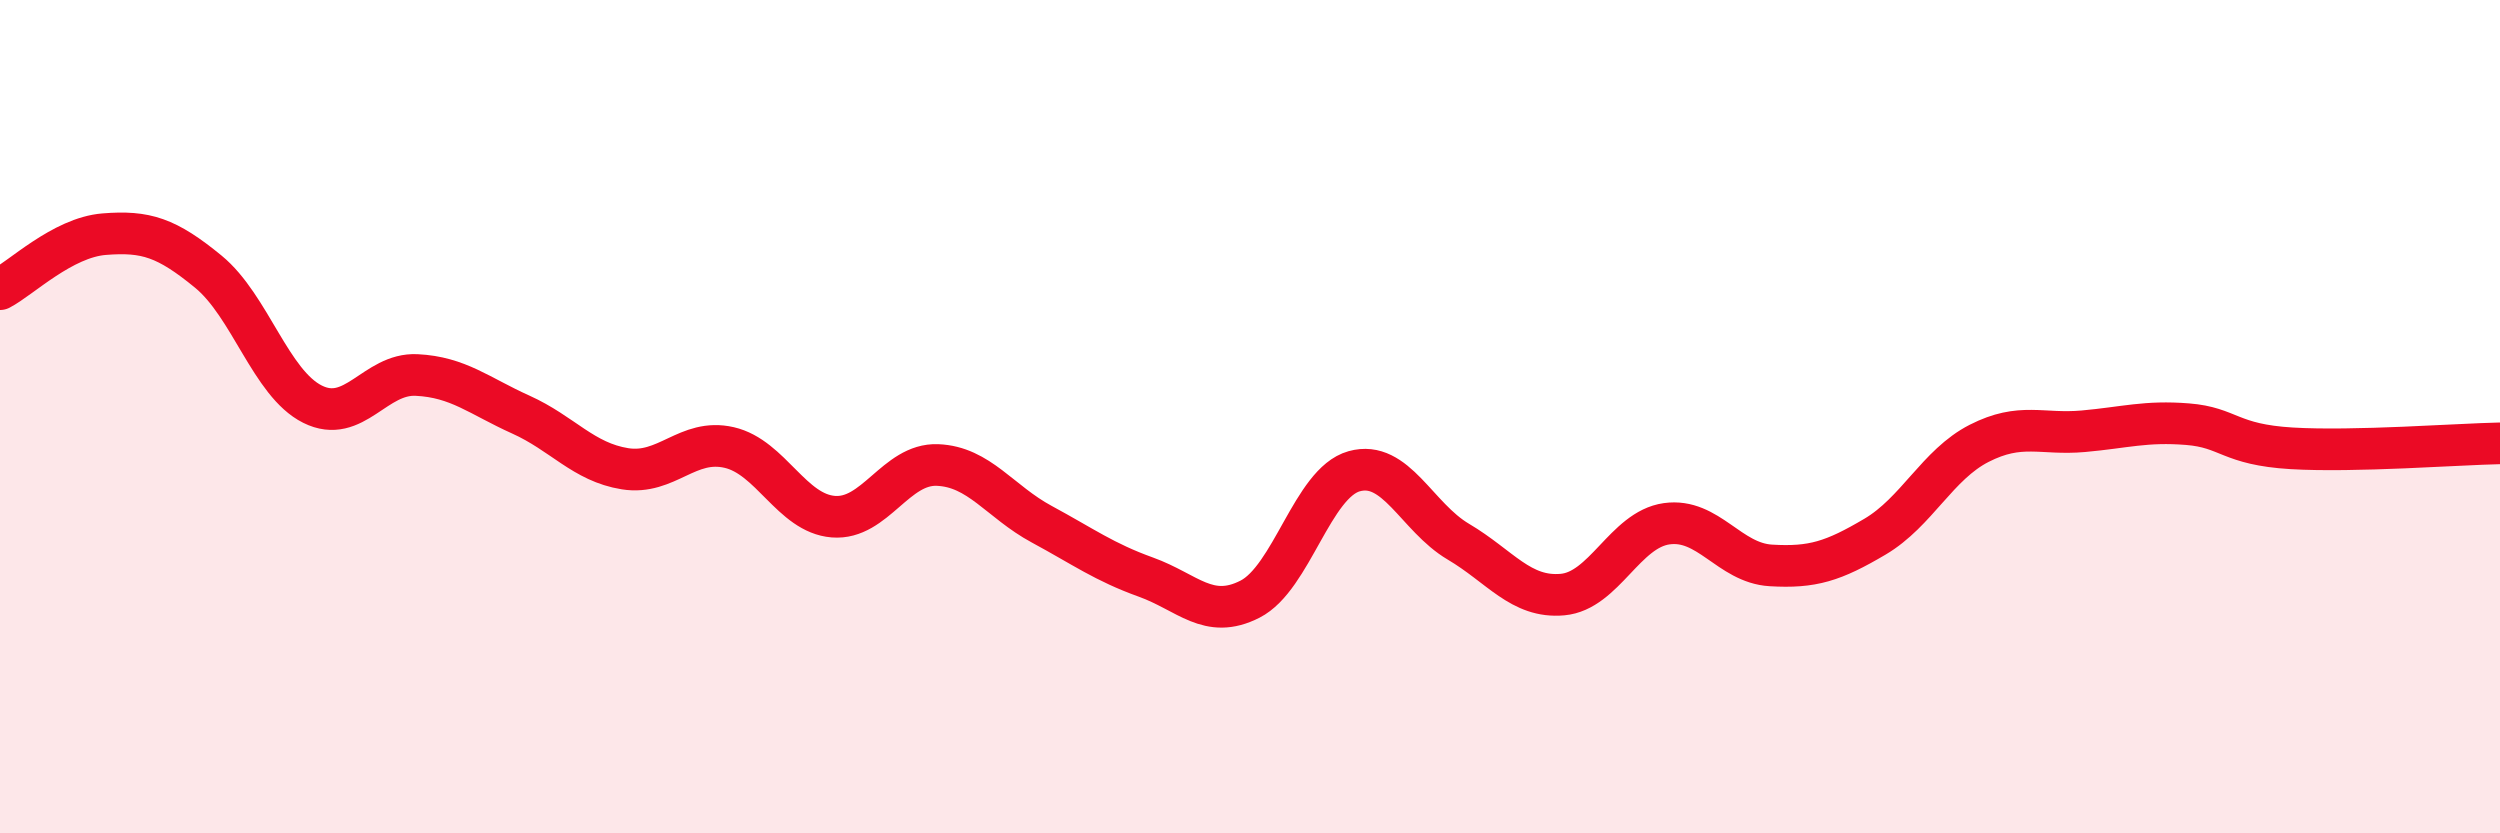
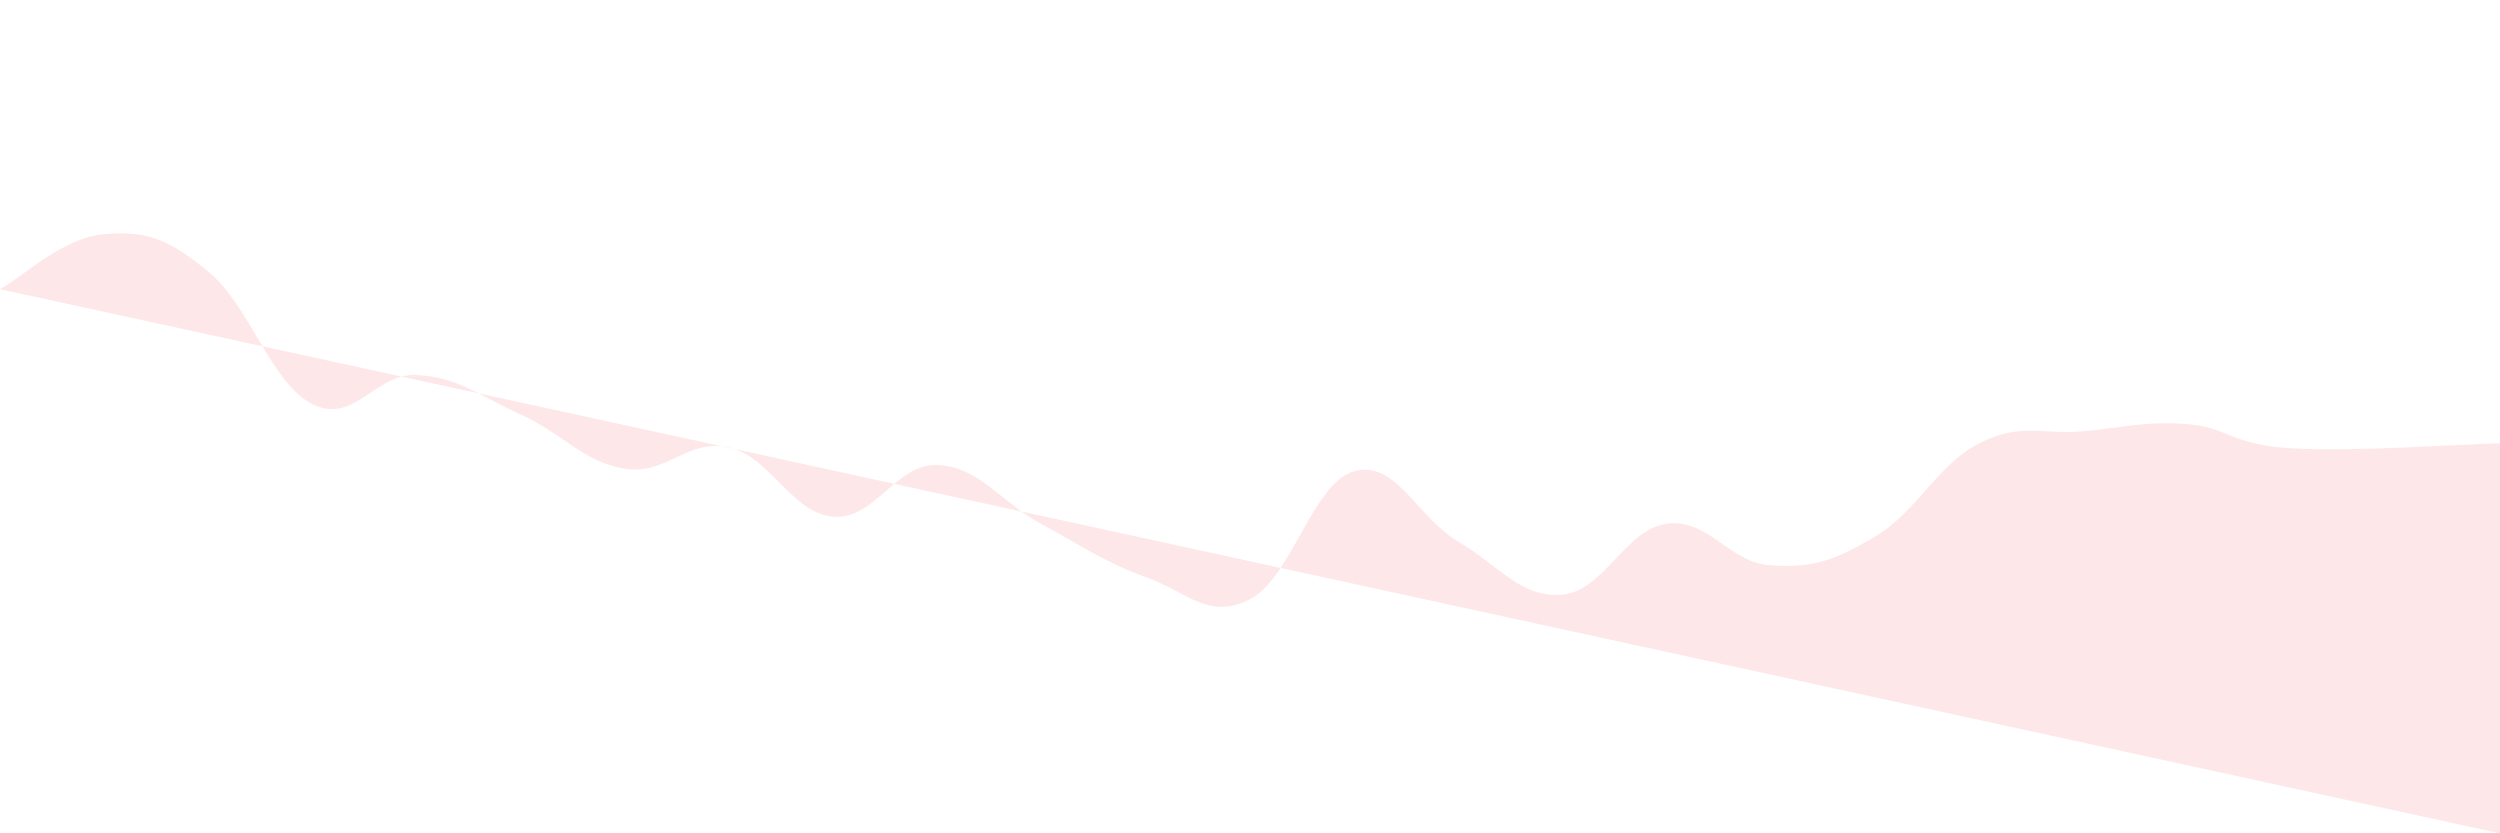
<svg xmlns="http://www.w3.org/2000/svg" width="60" height="20" viewBox="0 0 60 20">
-   <path d="M 0,6.94 C 0.5,6.68 1.5,5.7 2.5,5.62 C 3.5,5.54 4,5.7 5,6.52 C 6,7.34 6.5,9.2 7.5,9.7 C 8.5,10.2 9,8.95 10,9 C 11,9.05 11.5,9.5 12.5,9.95 C 13.5,10.4 14,11.09 15,11.25 C 16,11.41 16.5,10.51 17.5,10.74 C 18.5,10.97 19,12.32 20,12.4 C 21,12.48 21.5,11.12 22.5,11.16 C 23.5,11.2 24,12.04 25,12.58 C 26,13.12 26.5,13.49 27.5,13.85 C 28.5,14.21 29,14.89 30,14.38 C 31,13.87 31.5,11.59 32.5,11.31 C 33.5,11.03 34,12.41 35,13 C 36,13.59 36.5,14.36 37.5,14.27 C 38.5,14.18 39,12.71 40,12.57 C 41,12.43 41.5,13.51 42.5,13.57 C 43.5,13.63 44,13.47 45,12.88 C 46,12.29 46.5,11.15 47.5,10.64 C 48.5,10.13 49,10.44 50,10.35 C 51,10.26 51.5,10.1 52.5,10.18 C 53.5,10.26 53.5,10.67 55,10.76 C 56.5,10.85 59,10.66 60,10.64L60 20L0 20Z" fill="#EB0A25" opacity="0.1" stroke-linecap="round" stroke-linejoin="round" />
-   <path d="M 0,6.94 C 0.5,6.68 1.5,5.7 2.5,5.62 C 3.5,5.54 4,5.7 5,6.52 C 6,7.34 6.5,9.2 7.5,9.7 C 8.5,10.2 9,8.95 10,9 C 11,9.05 11.5,9.5 12.5,9.95 C 13.5,10.4 14,11.09 15,11.25 C 16,11.41 16.5,10.51 17.5,10.74 C 18.5,10.97 19,12.32 20,12.4 C 21,12.48 21.5,11.12 22.5,11.16 C 23.5,11.2 24,12.04 25,12.58 C 26,13.12 26.5,13.49 27.5,13.85 C 28.5,14.21 29,14.89 30,14.38 C 31,13.87 31.5,11.59 32.5,11.31 C 33.5,11.03 34,12.41 35,13 C 36,13.59 36.5,14.36 37.5,14.27 C 38.5,14.18 39,12.71 40,12.57 C 41,12.43 41.5,13.51 42.5,13.57 C 43.5,13.63 44,13.47 45,12.88 C 46,12.29 46.5,11.15 47.5,10.64 C 48.5,10.13 49,10.44 50,10.35 C 51,10.26 51.5,10.1 52.5,10.18 C 53.5,10.26 53.5,10.67 55,10.76 C 56.5,10.85 59,10.66 60,10.64" stroke="#EB0A25" stroke-width="1" fill="none" stroke-linecap="round" stroke-linejoin="round" />
+   <path d="M 0,6.94 C 0.5,6.68 1.5,5.7 2.5,5.62 C 3.5,5.54 4,5.7 5,6.52 C 6,7.34 6.5,9.2 7.5,9.7 C 8.5,10.2 9,8.95 10,9 C 11,9.05 11.5,9.5 12.5,9.95 C 13.5,10.4 14,11.09 15,11.25 C 16,11.41 16.5,10.51 17.5,10.74 C 18.5,10.97 19,12.32 20,12.4 C 21,12.48 21.5,11.12 22.5,11.16 C 23.5,11.2 24,12.04 25,12.58 C 26,13.12 26.5,13.49 27.5,13.85 C 28.5,14.21 29,14.89 30,14.38 C 31,13.87 31.5,11.59 32.5,11.31 C 33.5,11.03 34,12.41 35,13 C 36,13.59 36.5,14.36 37.5,14.27 C 38.5,14.18 39,12.71 40,12.57 C 41,12.43 41.5,13.51 42.5,13.57 C 43.5,13.63 44,13.47 45,12.88 C 46,12.29 46.5,11.15 47.5,10.64 C 48.5,10.13 49,10.44 50,10.35 C 51,10.26 51.5,10.1 52.5,10.18 C 53.5,10.26 53.5,10.67 55,10.76 C 56.5,10.85 59,10.66 60,10.64L60 20Z" fill="#EB0A25" opacity="0.1" stroke-linecap="round" stroke-linejoin="round" />
</svg>